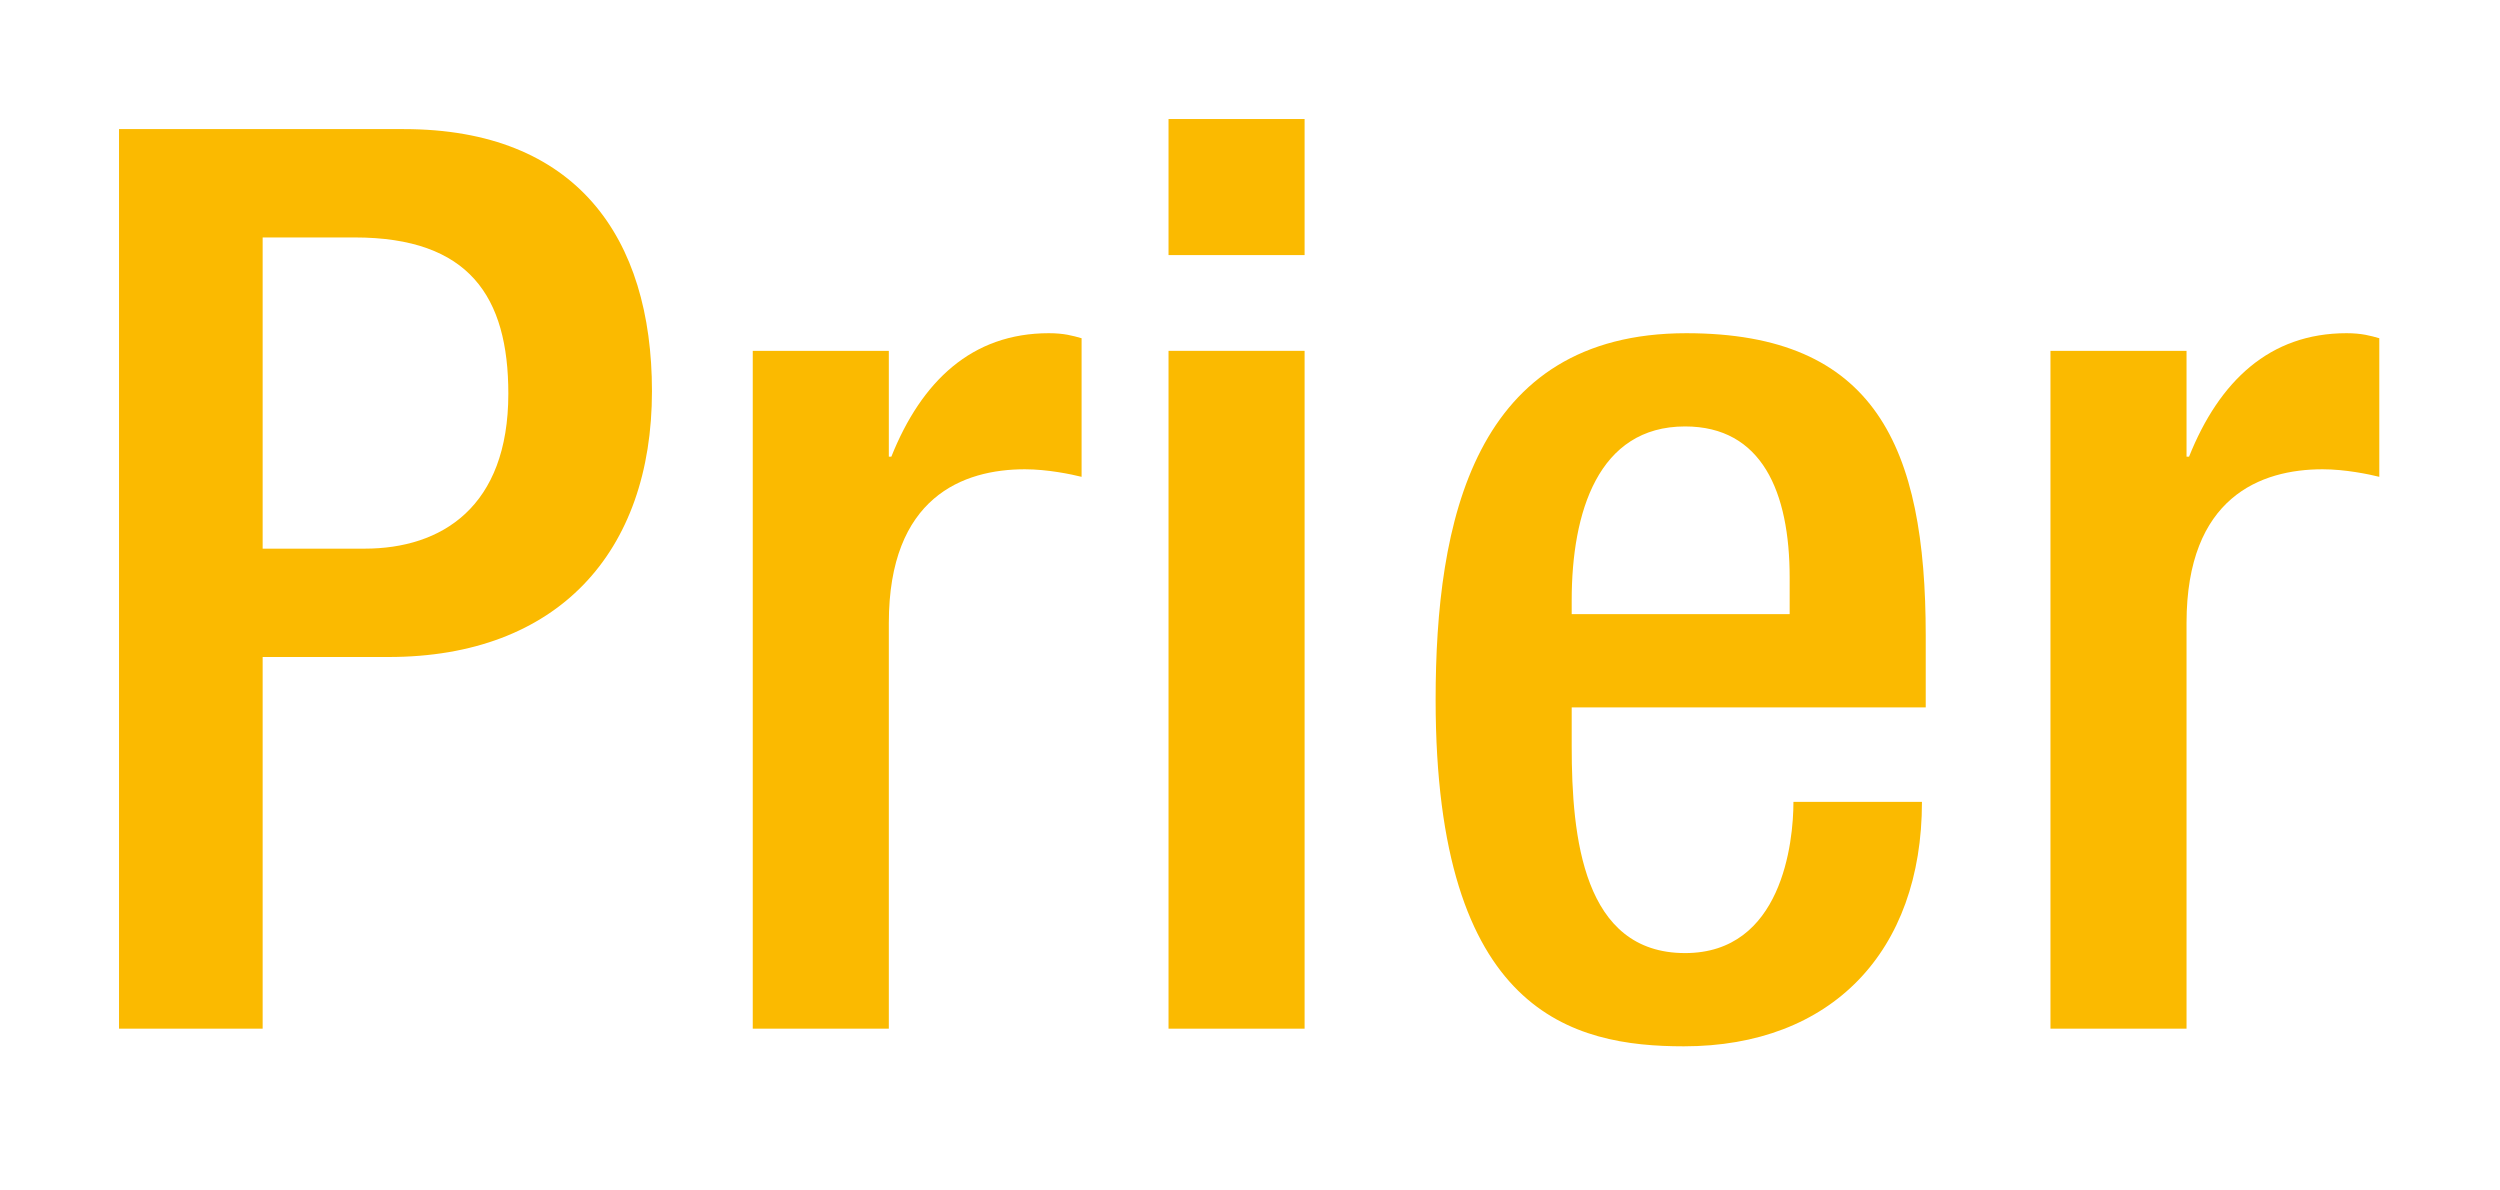
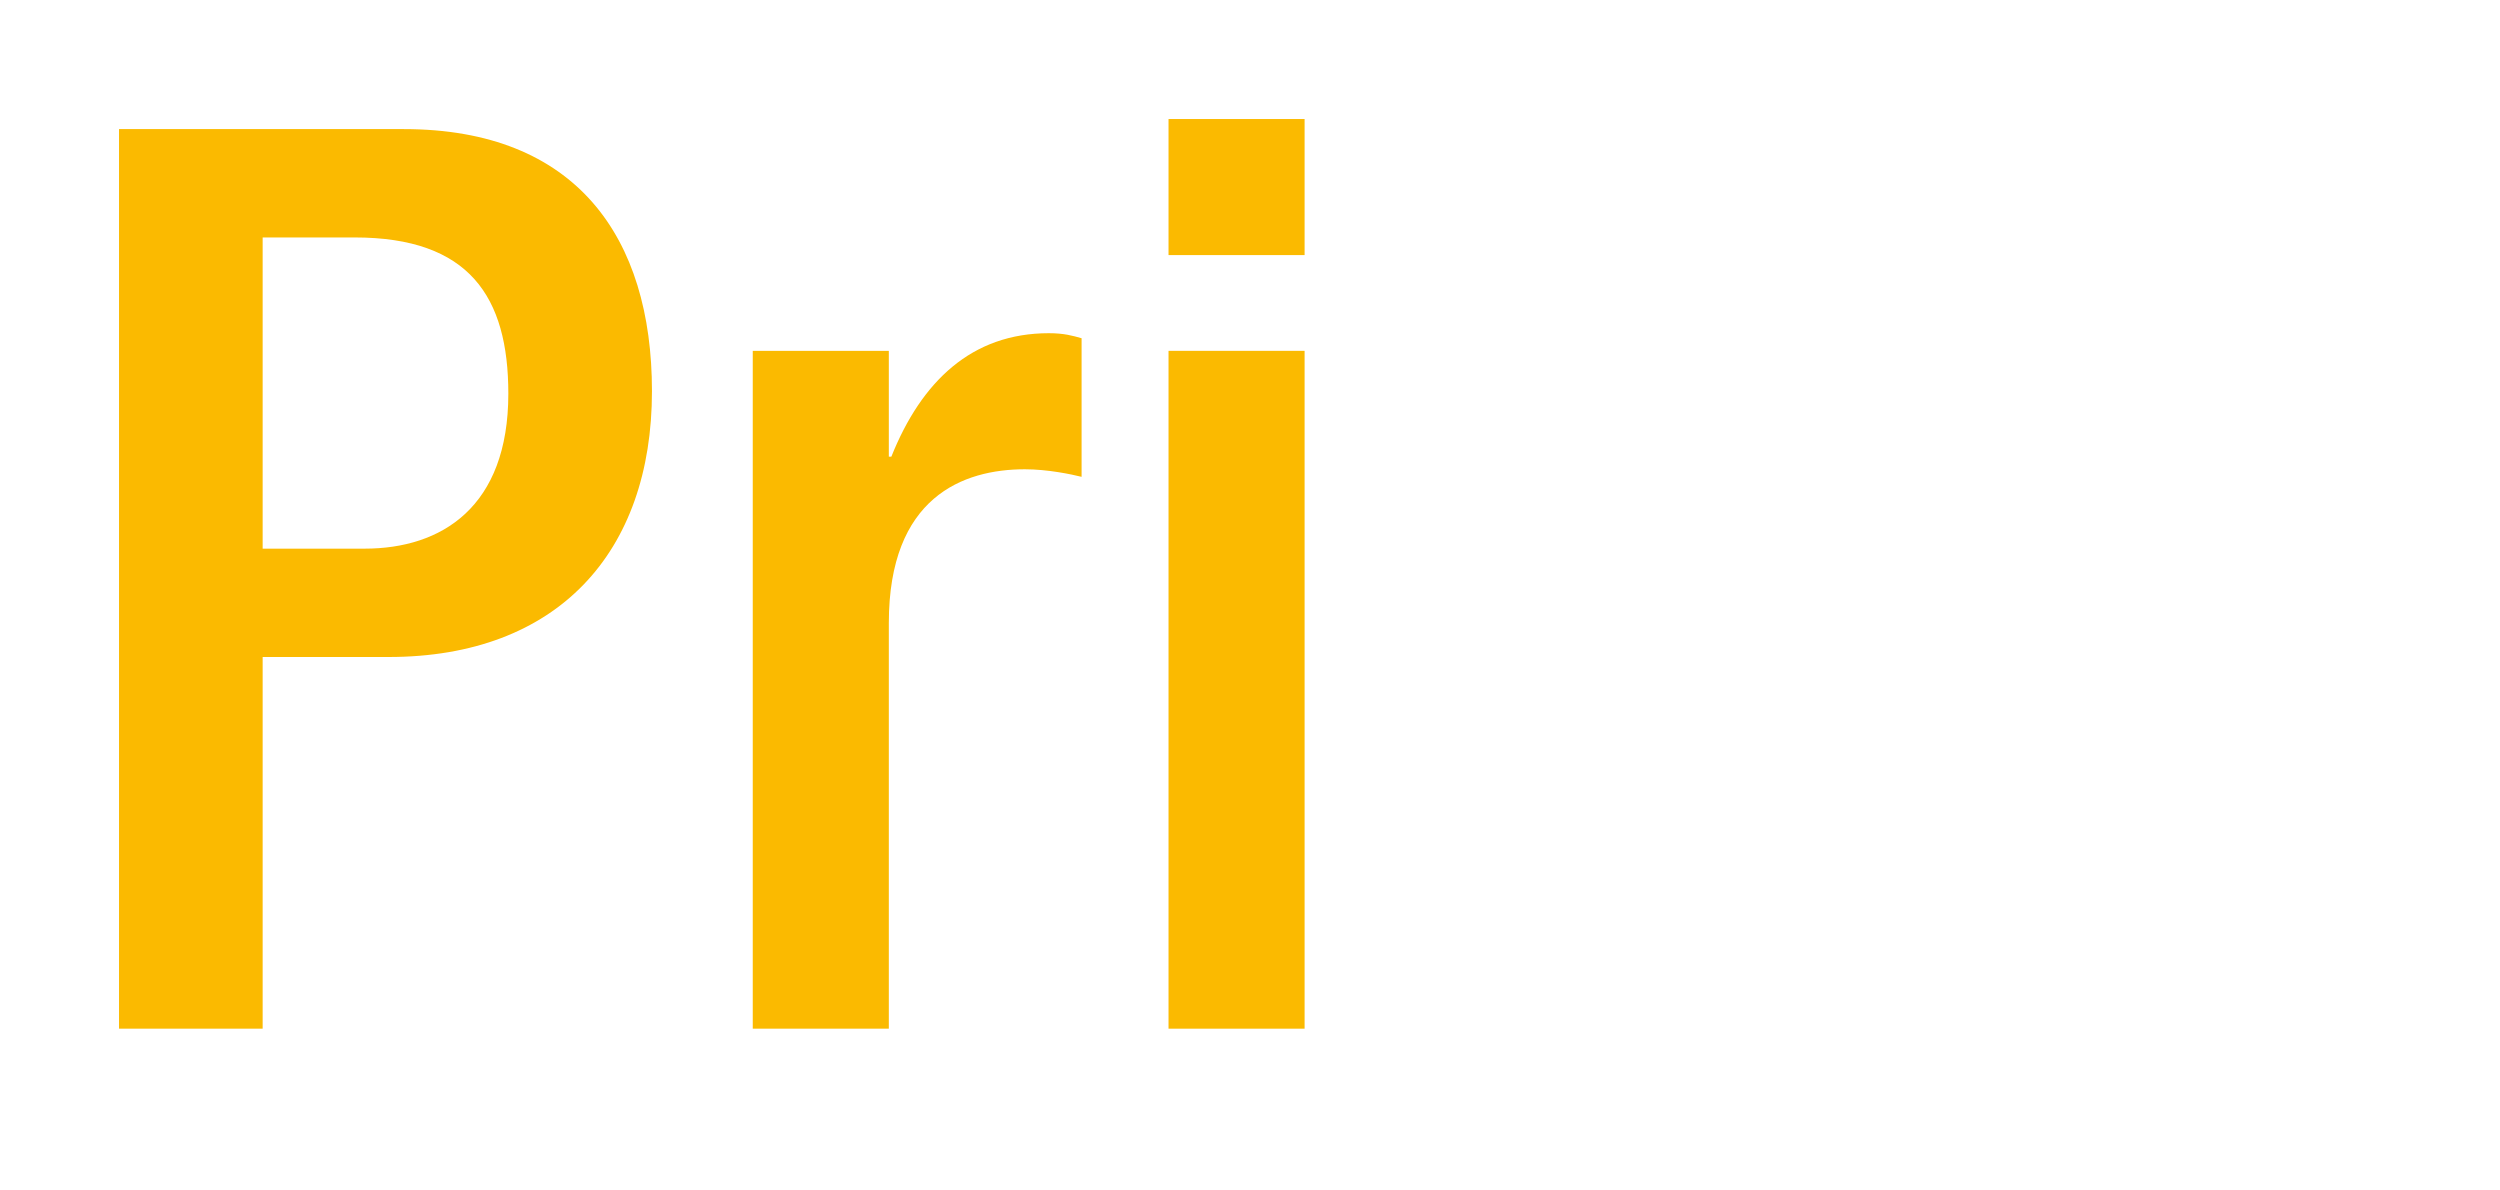
<svg xmlns="http://www.w3.org/2000/svg" version="1.1" id="Calque_1" x="0px" y="0px" viewBox="0 0 297.64 141.73" style="enable-background:new 0 0 297.64 141.73;" xml:space="preserve">
  <style type="text/css">
	.st0{fill:#FBBA00;}
</style>
  <g>
    <path class="st0" d="M14.17,15.37h33.9c20.55,0,29.55,12.9,29.55,31.2c0,19.2-11.25,31.65-31.35,31.65h-15v44.25h-17.1V15.37z    M31.27,65.32h12.15c9.15,0,17.1-4.95,17.1-18.45c0-11.55-4.65-18.6-18.3-18.6H31.27V65.32z" />
    <path class="st0" d="M89.62,41.77h16.2v12.6h0.3c3.6-9,9.6-14.7,18.75-14.7c1.8,0,2.85,0.3,3.9,0.6v16.5   c-1.2-0.3-4.05-0.9-6.75-0.9c-7.35,0-16.2,3.3-16.2,18.3v48.3h-16.2V41.77z" />
    <path class="st0" d="M139.12,14.17h16.2v16.2h-16.2V14.17z M139.12,41.77h16.2v80.7h-16.2V41.77z" />
-     <path class="st0" d="M187.12,84.22v4.65c0,10.8,1.35,24.6,13.5,24.6c11.55,0,12.9-13.2,12.9-18h15.3c0,17.85-10.8,29.1-28.35,29.1   c-13.2,0-29.55-3.9-29.55-41.25c0-21.15,4.5-43.65,29.85-43.65c22.5,0,28.5,13.5,28.5,36v8.55H187.12z M213.07,73.12v-4.35   c0-10.2-3.3-18-12.45-18c-10.35,0-13.5,10.2-13.5,20.7v1.65H213.07z" />
-     <path class="st0" d="M244.12,41.77h16.2v12.6h0.3c3.6-9,9.6-14.7,18.75-14.7c1.8,0,2.85,0.3,3.9,0.6v16.5   c-1.2-0.3-4.05-0.9-6.75-0.9c-7.35,0-16.2,3.3-16.2,18.3v48.3h-16.2V41.77z" />
  </g>
</svg>